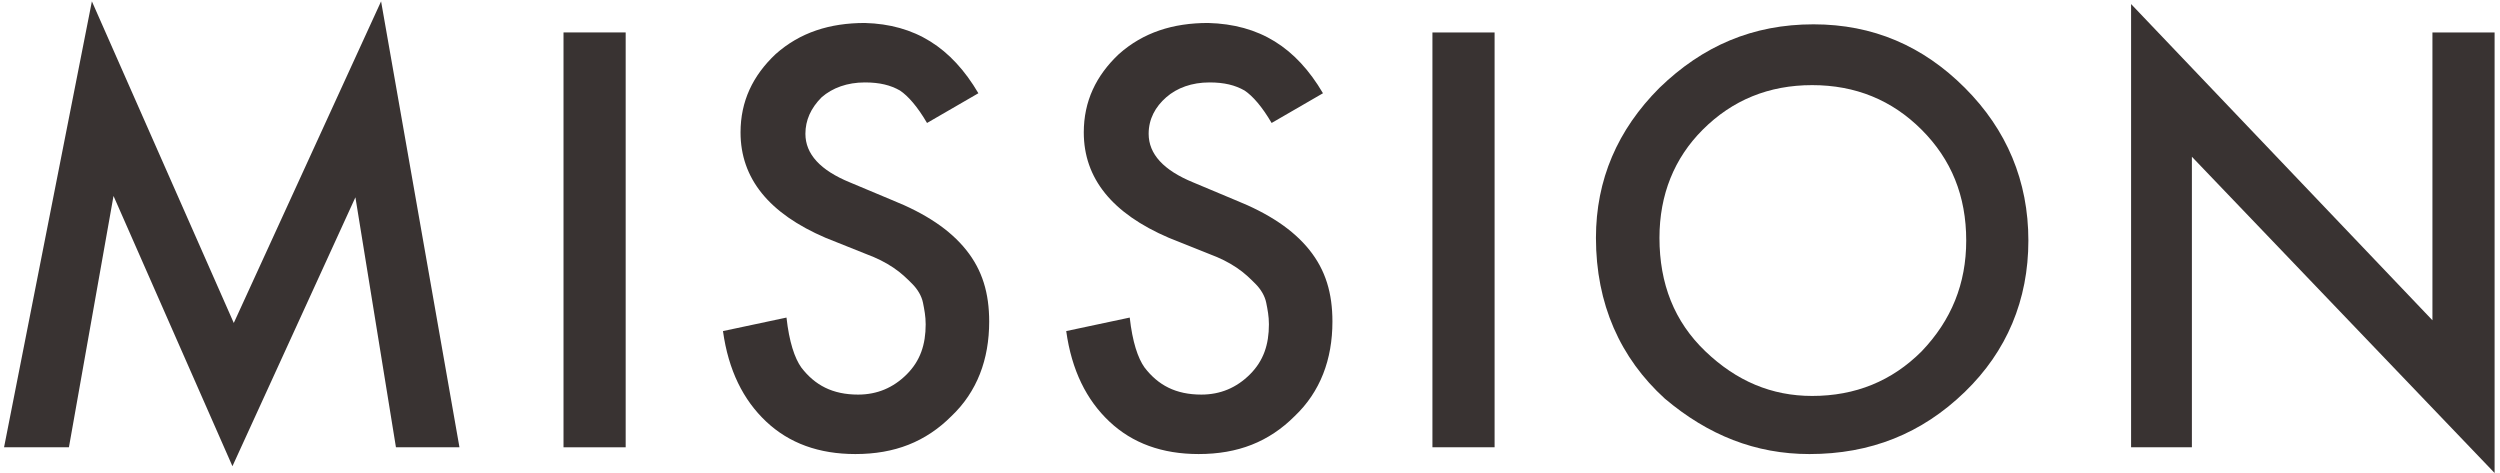
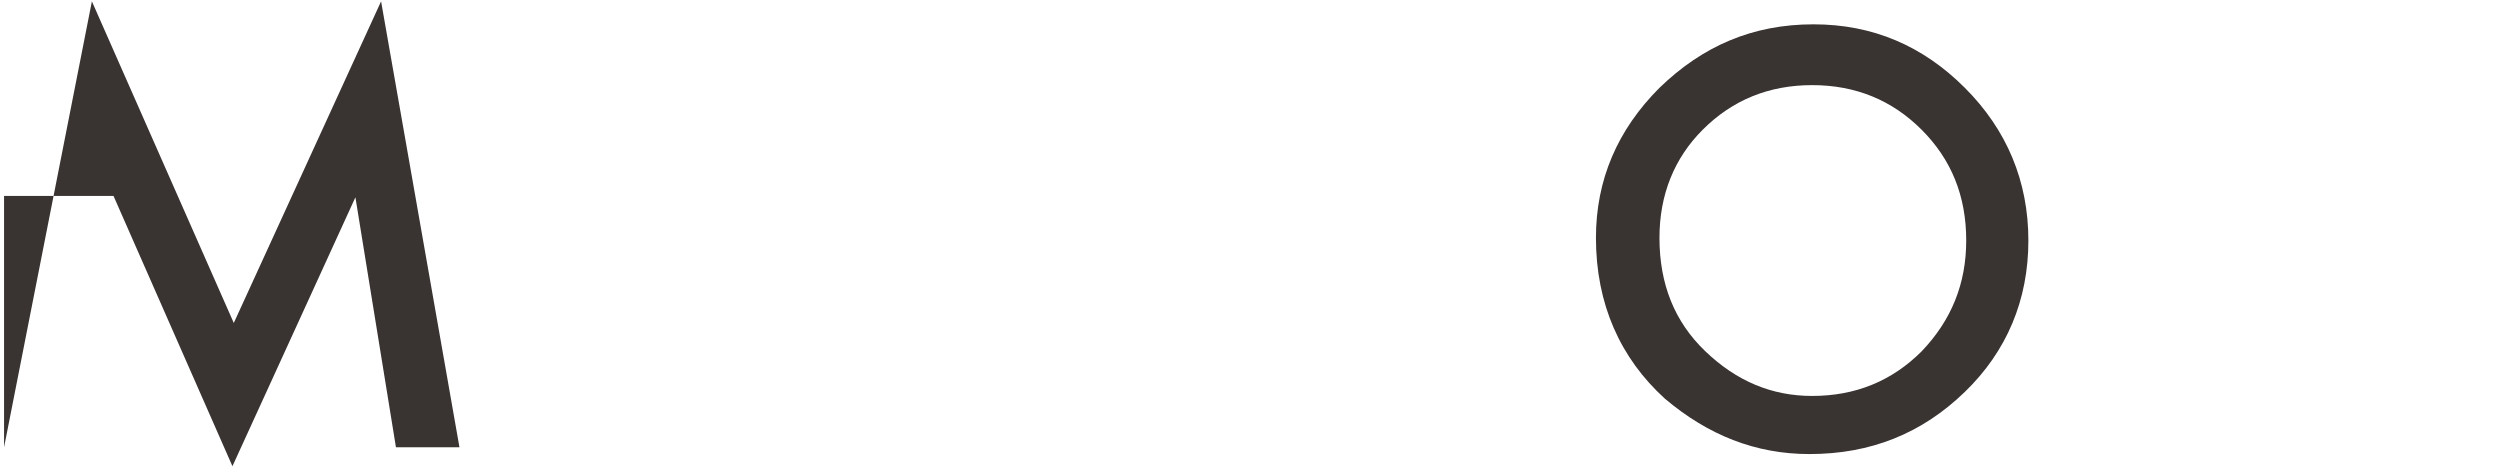
<svg xmlns="http://www.w3.org/2000/svg" x="0px" y="0px" viewBox="0 0 185 35" width="185" height="35" style="enable-background:new 0 0 185 35;" xml:space="preserve">
-   <path fill="#393332" d="M0.3,33.1l6.5-33l10.5,23.8L28.2,0.1l5.8,33h-4.7l-3-18.5l-9.1,19.9l-8.8-20L5.1,33.1H0.3z" />
-   <path fill="#393332" d="M46.3,2.4v30.7h-4.6V2.4H46.3z" />
-   <path fill="#393332" d="M72.4,6.9l-3.8,2.2c-0.7-1.2-1.4-2-2-2.4c-0.7-0.4-1.5-0.6-2.6-0.6c-1.3,0-2.4,0.4-3.2,1.1   C60,8,59.6,8.9,59.6,9.9c0,1.5,1.1,2.7,3.3,3.6l3.1,1.3c2.5,1,4.3,2.2,5.5,3.7c1.2,1.5,1.7,3.2,1.7,5.3c0,2.8-0.9,5.2-2.8,7   c-1.9,1.9-4.2,2.8-7.1,2.8c-2.7,0-4.9-0.8-6.6-2.4c-1.7-1.6-2.8-3.8-3.2-6.7l4.7-1c0.2,1.8,0.6,3,1.1,3.7c1,1.3,2.3,2,4.2,2   c1.4,0,2.6-0.5,3.6-1.5c1-1,1.4-2.2,1.4-3.7c0-0.6-0.1-1.1-0.2-1.6s-0.4-1-0.8-1.4c-0.4-0.4-0.8-0.8-1.4-1.2c-0.6-0.4-1.2-0.7-2-1   l-3-1.2c-4.2-1.8-6.3-4.4-6.3-7.8c0-2.3,0.9-4.2,2.6-5.8c1.8-1.6,4-2.3,6.6-2.3C67.7,1.8,70.4,3.5,72.4,6.9z" />
-   <path fill="#393332" d="M97.9,6.9l-3.8,2.2c-0.7-1.2-1.4-2-2-2.4c-0.7-0.4-1.5-0.6-2.6-0.6c-1.3,0-2.4,0.4-3.2,1.1   c-0.8,0.7-1.3,1.6-1.3,2.7c0,1.5,1.1,2.7,3.3,3.6l3.1,1.3c2.5,1,4.3,2.2,5.5,3.7c1.2,1.5,1.7,3.2,1.7,5.3c0,2.8-0.9,5.2-2.8,7   c-1.9,1.9-4.2,2.8-7.1,2.8c-2.7,0-4.9-0.8-6.6-2.4c-1.7-1.6-2.8-3.8-3.2-6.7l4.7-1c0.2,1.8,0.6,3,1.1,3.7c1,1.3,2.3,2,4.2,2   c1.4,0,2.6-0.5,3.6-1.5c1-1,1.4-2.2,1.4-3.7c0-0.6-0.1-1.1-0.2-1.6s-0.4-1-0.8-1.4c-0.4-0.4-0.8-0.8-1.4-1.2c-0.6-0.4-1.2-0.7-2-1   l-3-1.2c-4.2-1.8-6.3-4.4-6.3-7.8c0-2.3,0.9-4.2,2.6-5.8c1.8-1.6,4-2.3,6.6-2.3C93.2,1.8,95.9,3.5,97.9,6.9z" />
-   <path fill="#393332" d="M110.6,2.4v30.7h-4.6V2.4H110.6z" />
+   <path fill="#393332" d="M0.3,33.1l6.5-33l10.5,23.8L28.2,0.1l5.8,33h-4.7l-3-18.5l-9.1,19.9l-8.8-20H0.3z" />
  <path fill="#393332" d="M118.1,17.6c0-4.3,1.6-8,4.7-11.1c3.2-3.1,6.9-4.7,11.4-4.7c4.4,0,8.1,1.6,11.2,4.7c3.1,3.1,4.7,6.9,4.7,11.3   c0,4.4-1.6,8.2-4.7,11.2c-3.2,3.1-7,4.6-11.5,4.6c-4,0-7.5-1.4-10.7-4.1C119.9,26.5,118.1,22.5,118.1,17.6z M122.8,17.6   c0,3.4,1.1,6.2,3.4,8.4c2.3,2.2,4.9,3.3,7.9,3.3c3.2,0,5.9-1.1,8.1-3.3c2.2-2.3,3.3-5,3.3-8.2c0-3.3-1.1-6-3.3-8.2   c-2.2-2.2-4.9-3.3-8.1-3.3c-3.2,0-5.9,1.1-8.1,3.3C123.9,11.7,122.8,14.4,122.8,17.6z" />
-   <path fill="#393332" d="M157.7,33.1V0.3L180,23.7V2.4h4.6v32.6l-22.4-23.4v21.5H157.7z" />
</svg>